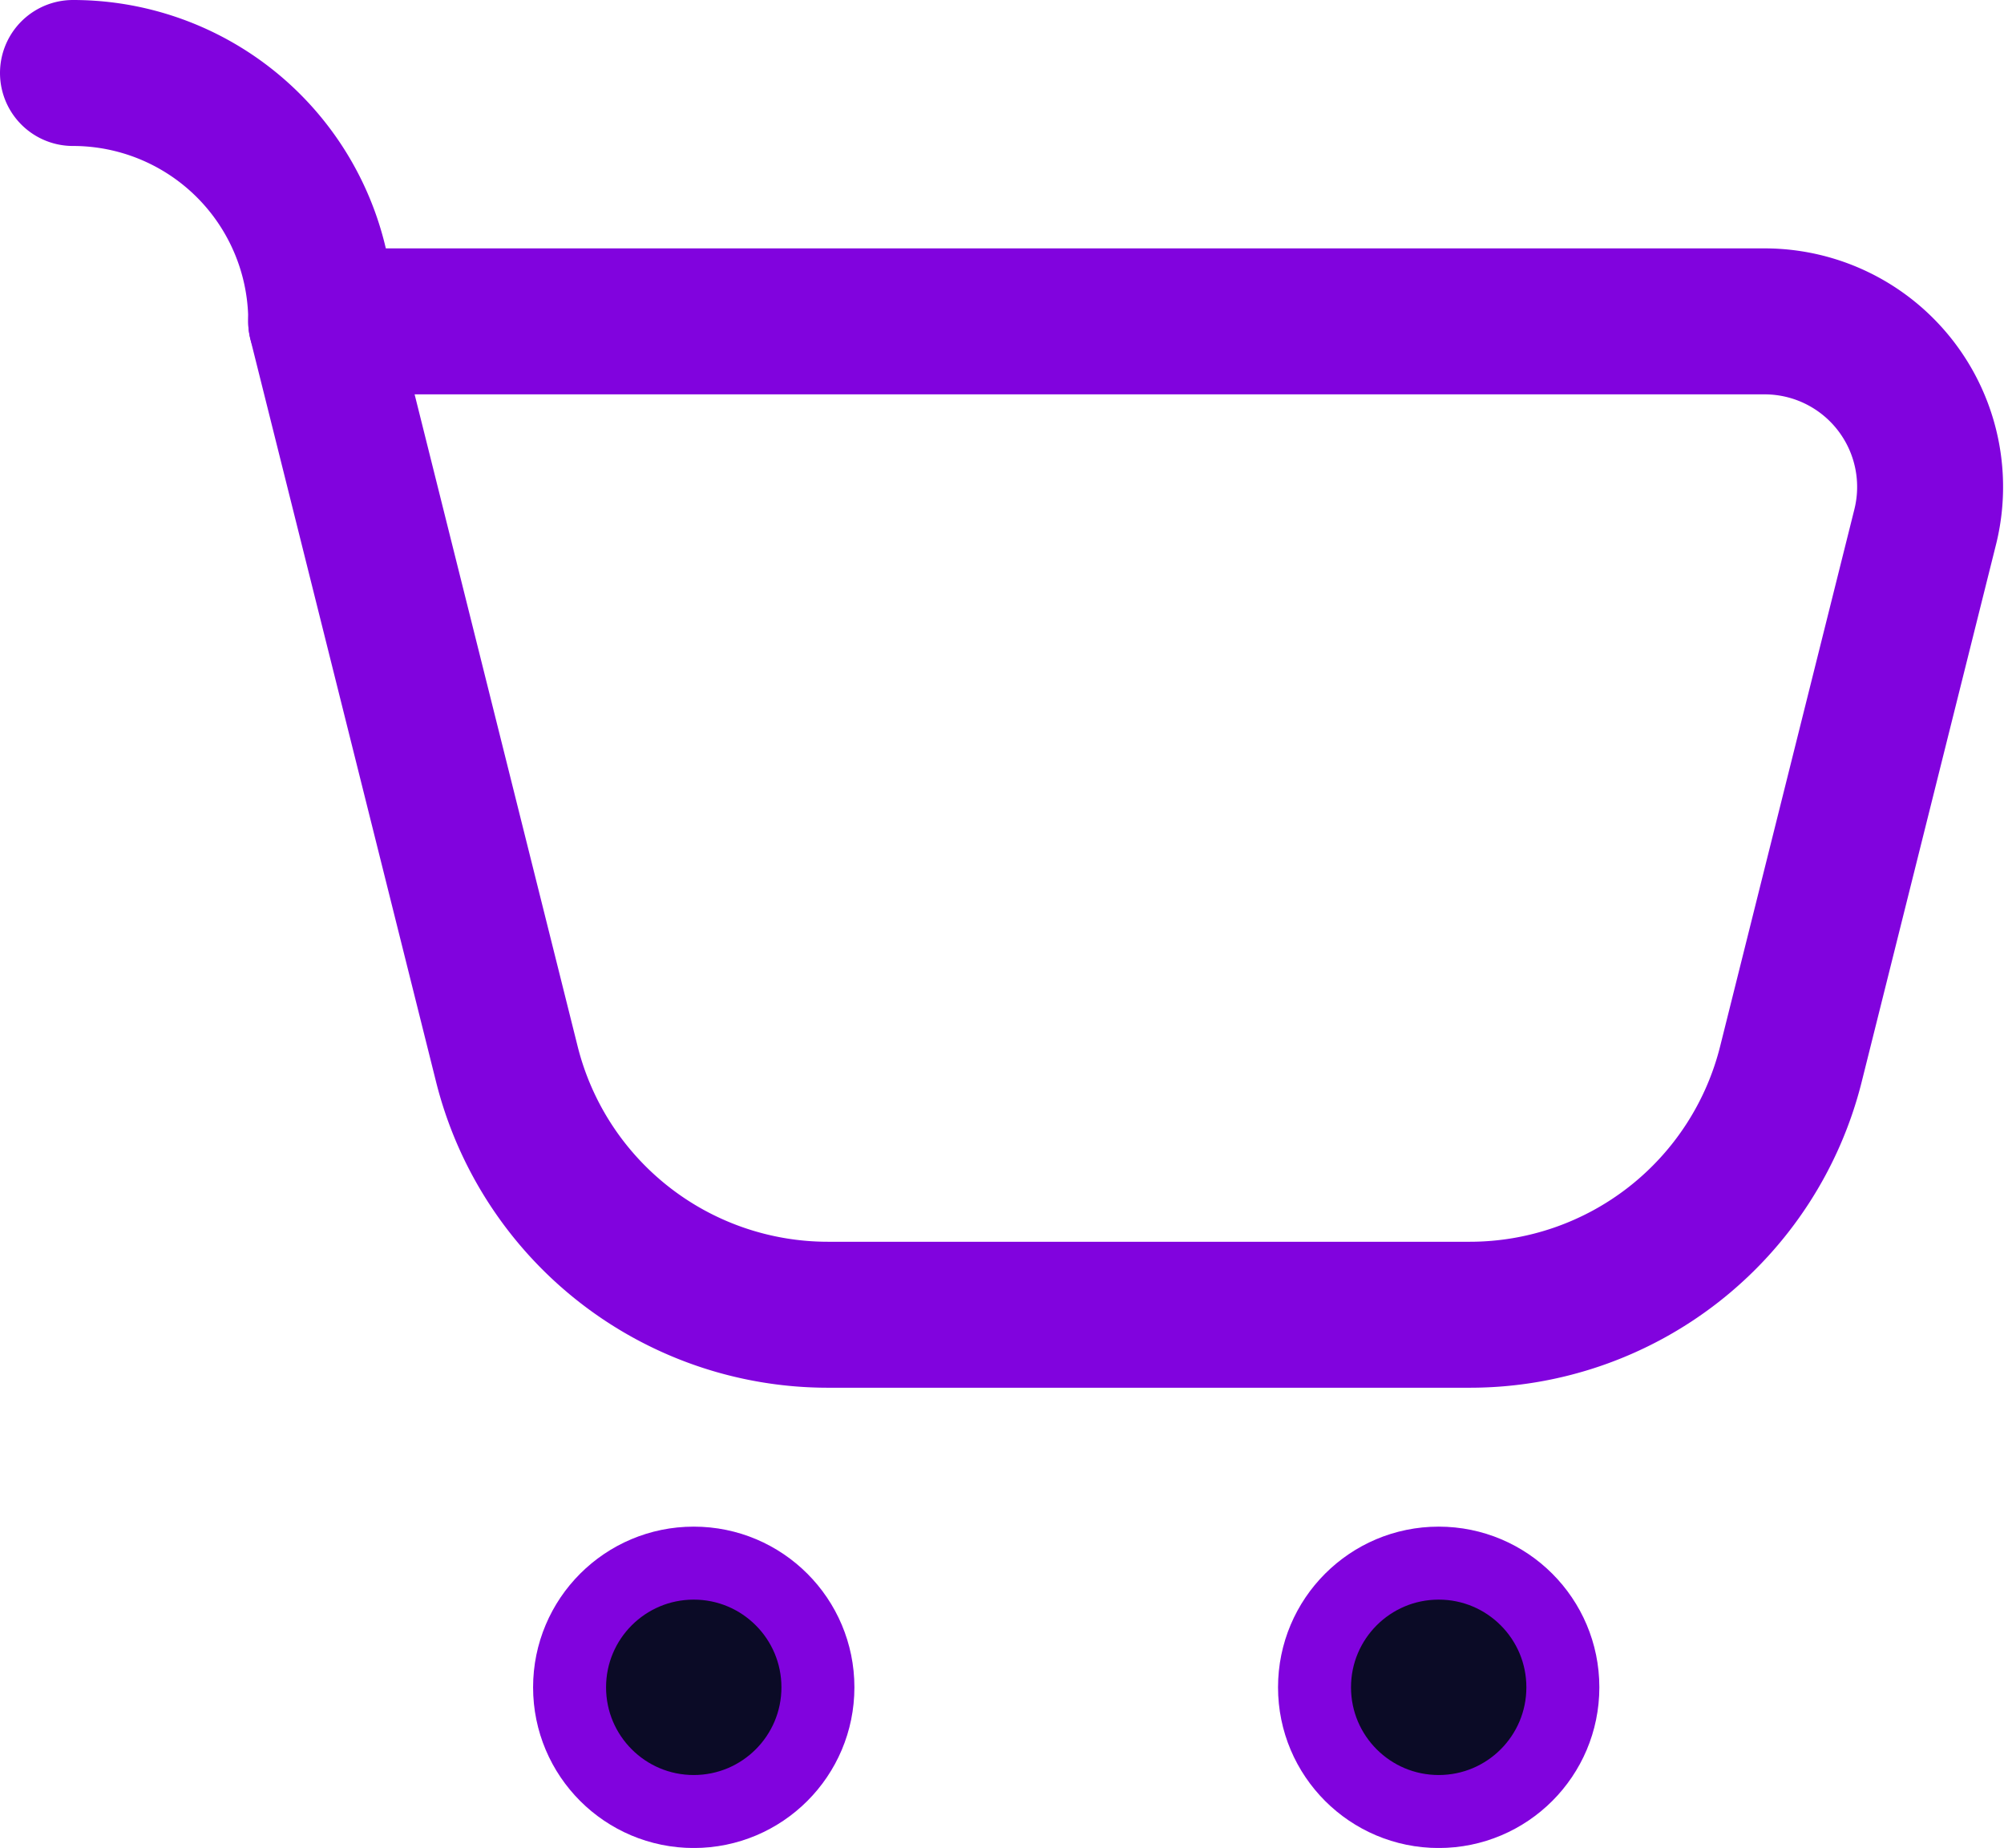
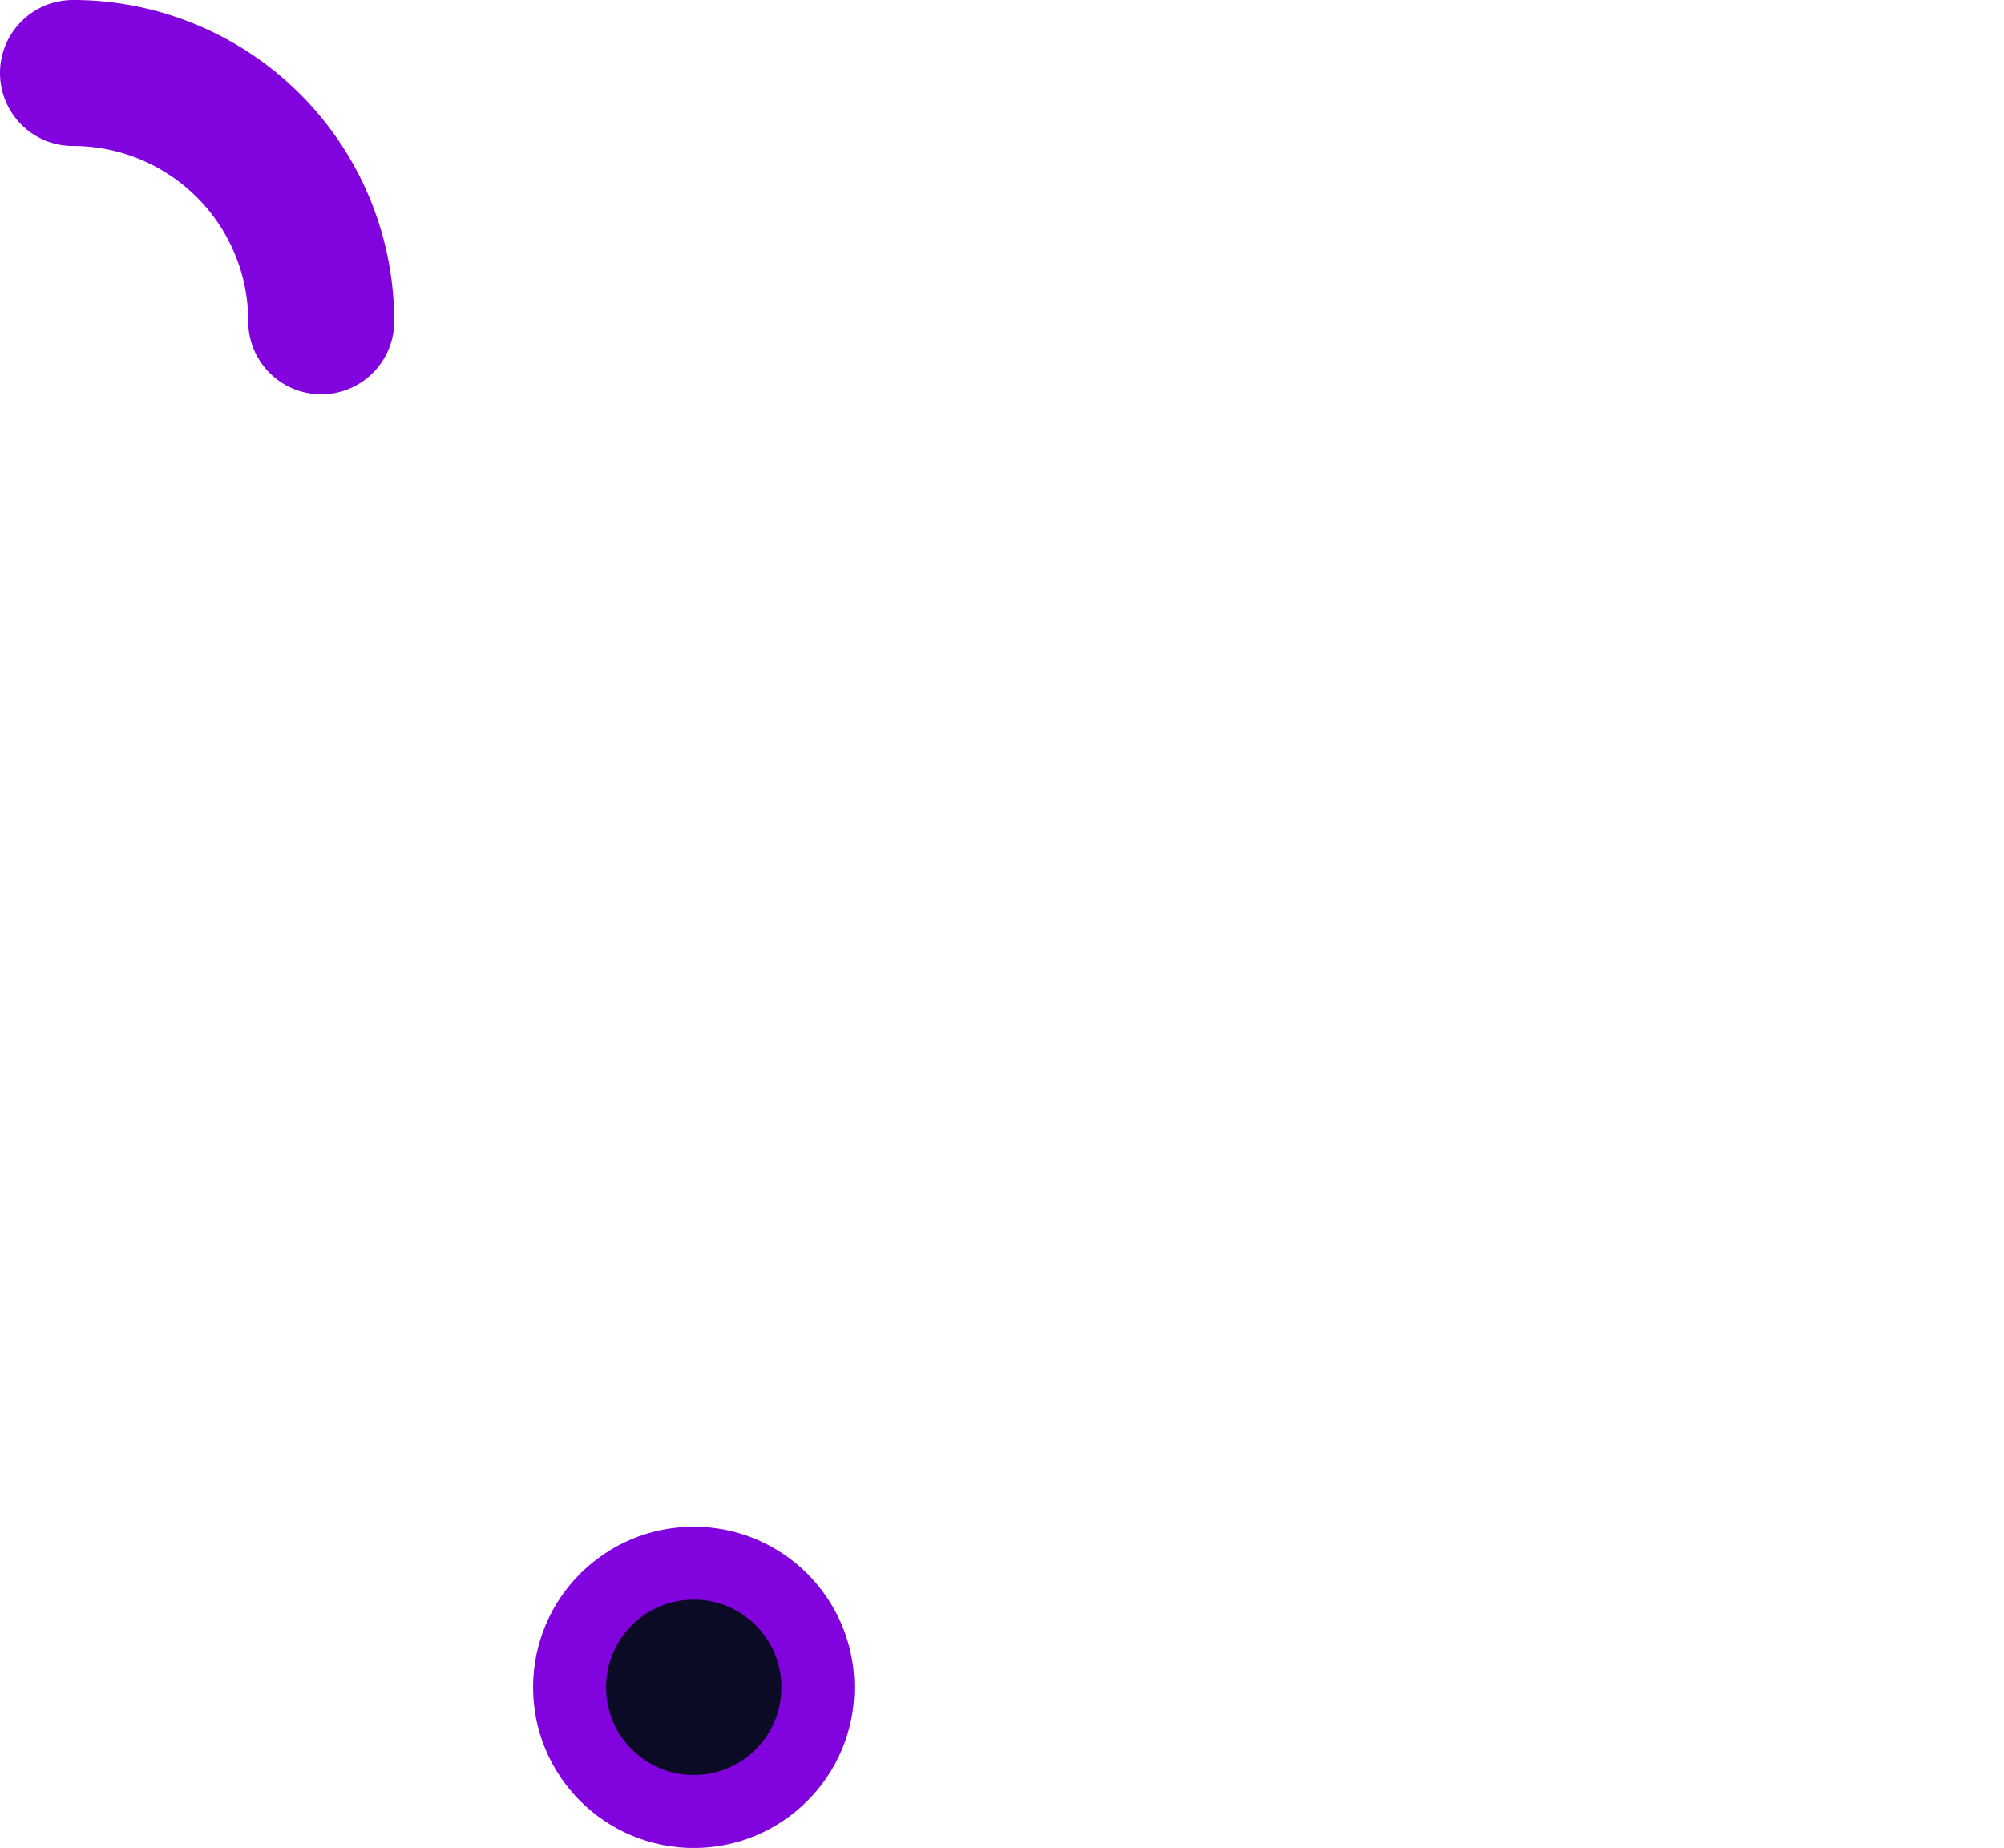
<svg xmlns="http://www.w3.org/2000/svg" width="22.546" height="20.787" viewBox="0 0 22.546 20.787">
  <g id="Grupo_746" data-name="Grupo 746" transform="translate(-3951.185 -51.179)">
-     <path id="Trazado_1569" data-name="Trazado 1569" d="M3967.722,65.968H3960.5a3.724,3.724,0,0,1-3.613-2.821l-2.089-8.353h16.239a1.862,1.862,0,0,1,1.807,2.314l-1.51,6.039A3.724,3.724,0,0,1,3967.722,65.968Z" fill="none" stroke="#8103de" stroke-linecap="round" stroke-linejoin="round" stroke-width="1.642" />
-     <path id="Trazado_1570" data-name="Trazado 1570" d="M3952.006,52h0a2.793,2.793,0,0,1,2.793,2.794h0" fill="none" stroke="#8103de" stroke-linecap="round" stroke-linejoin="round" stroke-width="1.642" />
+     <path id="Trazado_1570" data-name="Trazado 1570" d="M3952.006,52h0a2.793,2.793,0,0,1,2.793,2.794" fill="none" stroke="#8103de" stroke-linecap="round" stroke-linejoin="round" stroke-width="1.642" />
    <circle id="Elipse_11" data-name="Elipse 11" cx="1.397" cy="1.397" r="1.397" transform="translate(3957.593 68.762)" fill="#0b0b26" stroke="#8103de" stroke-miterlimit="10" stroke-width="0.821" />
-     <circle id="Elipse_12" data-name="Elipse 12" cx="1.397" cy="1.397" r="1.397" transform="translate(3965.974 68.762)" fill="#0b0b26" stroke="#8103de" stroke-miterlimit="10" stroke-width="0.821" />
  </g>
</svg>